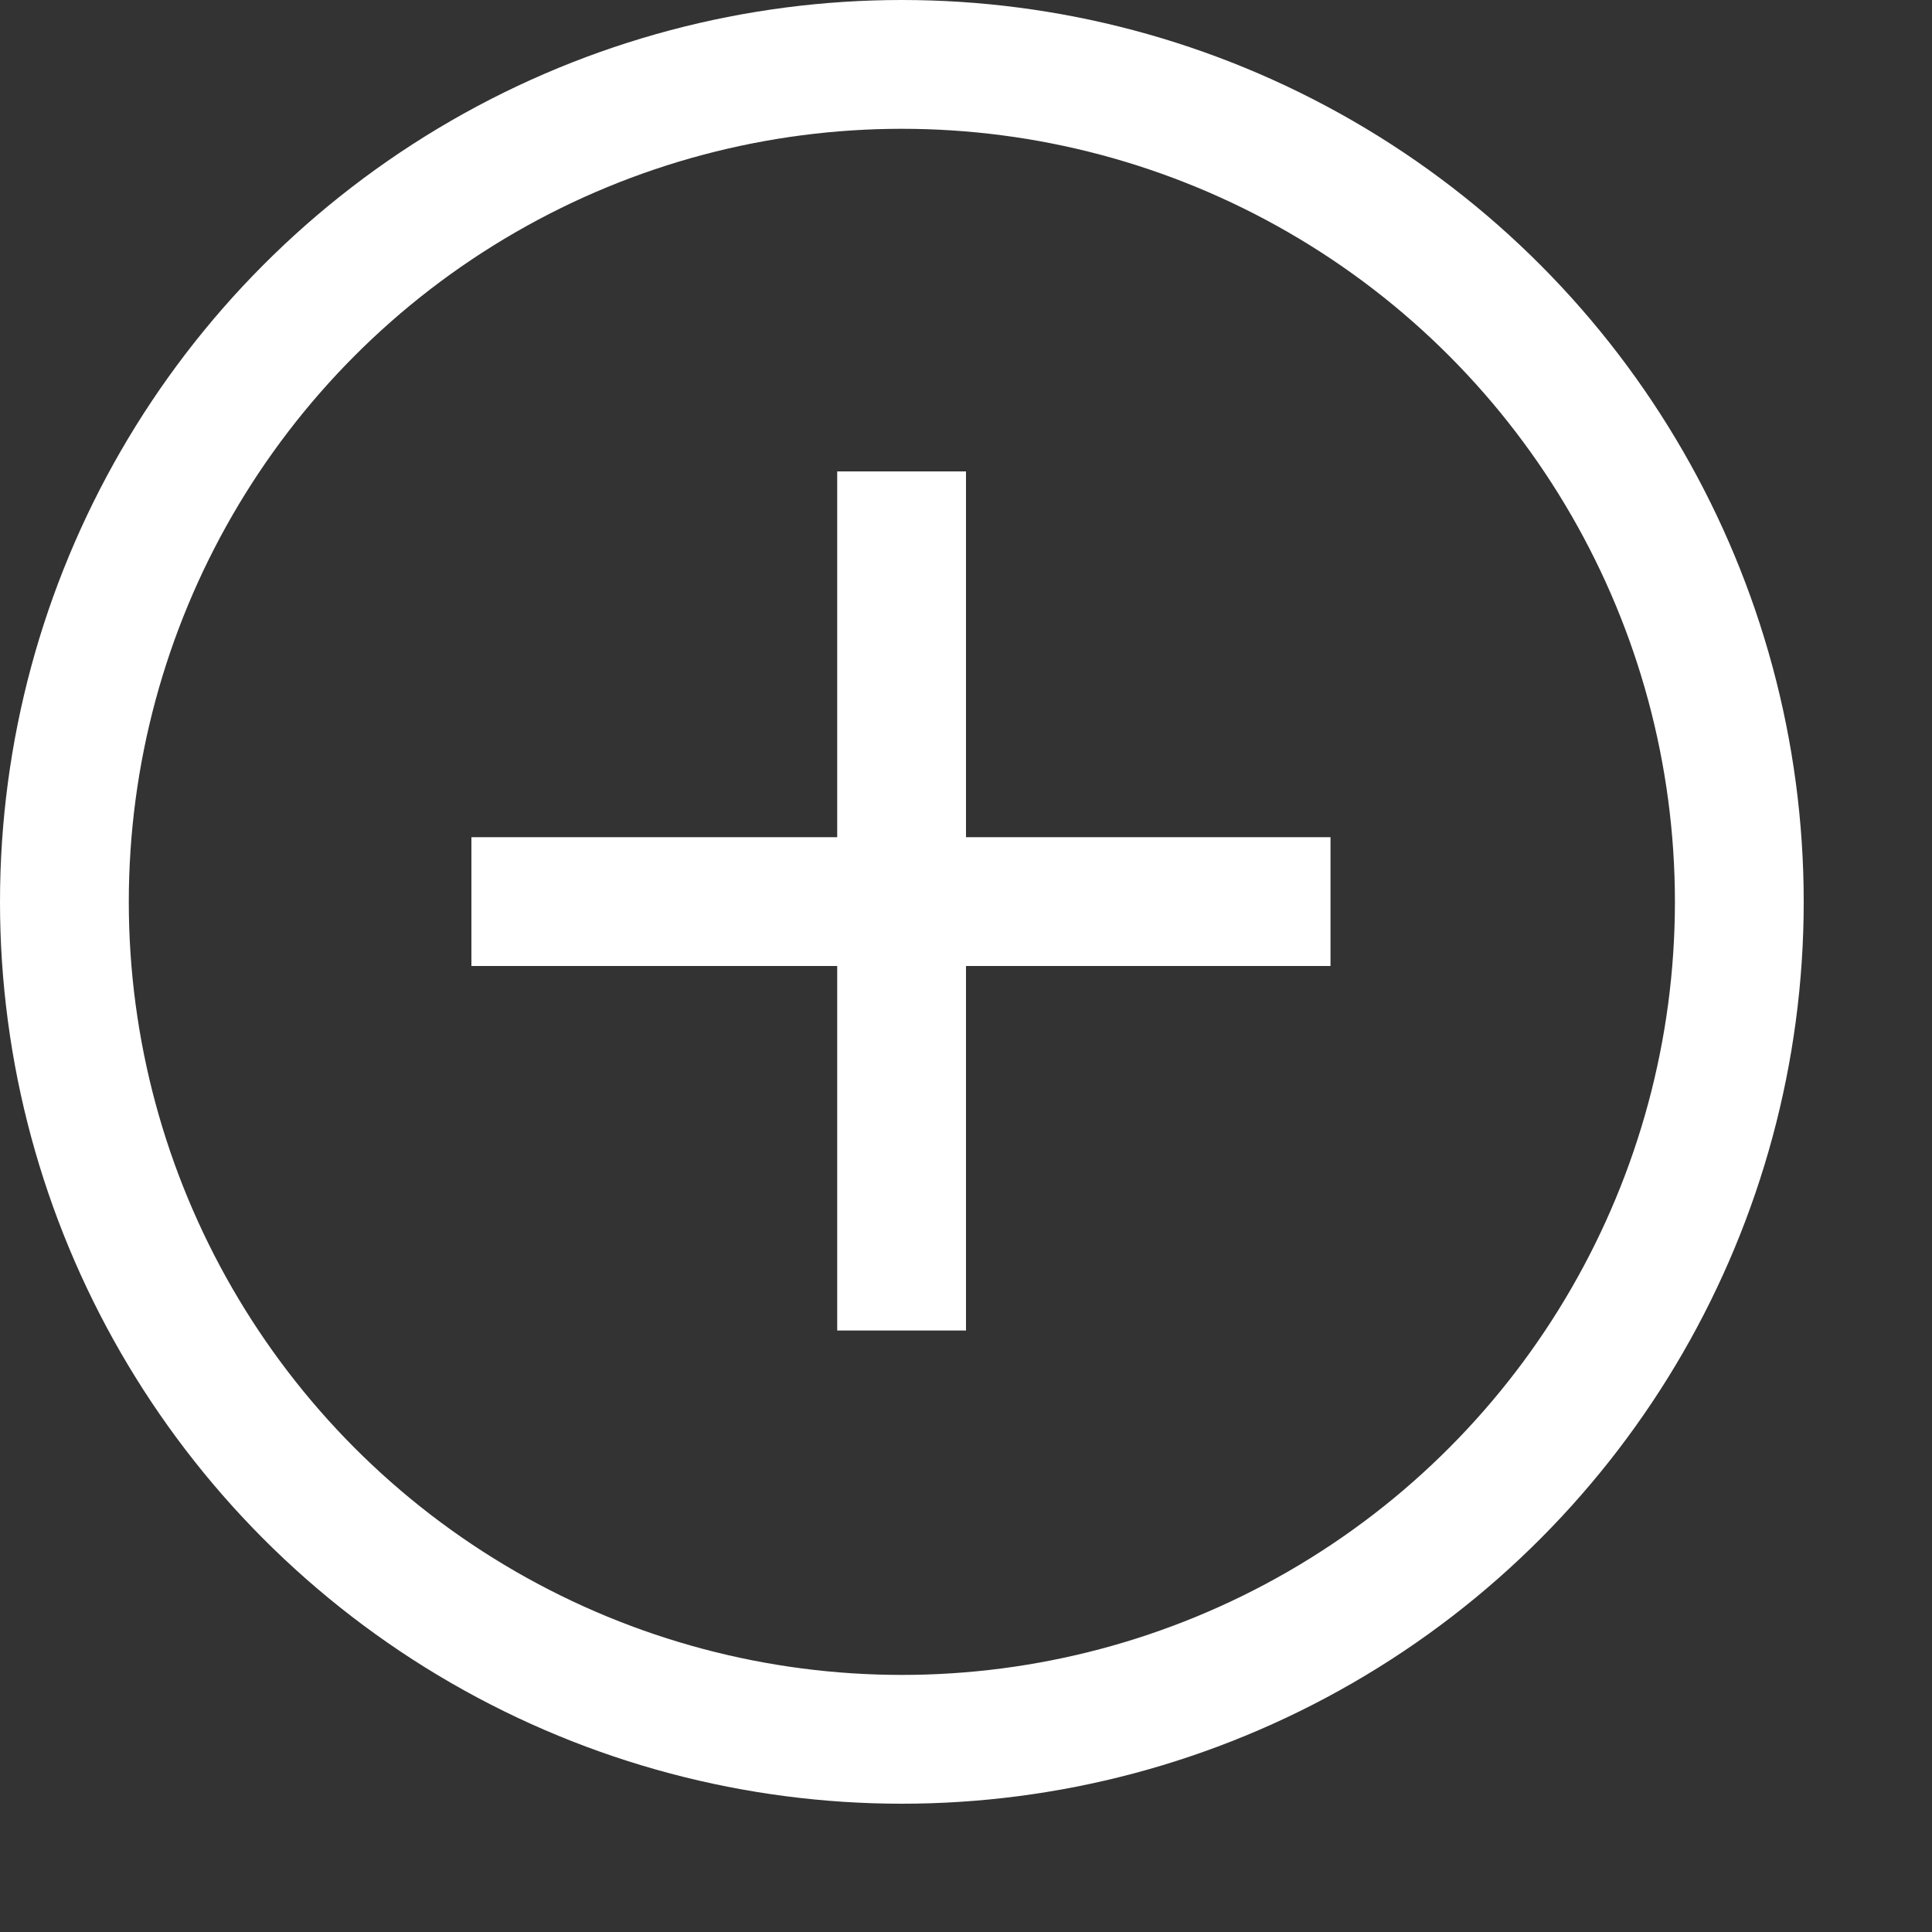
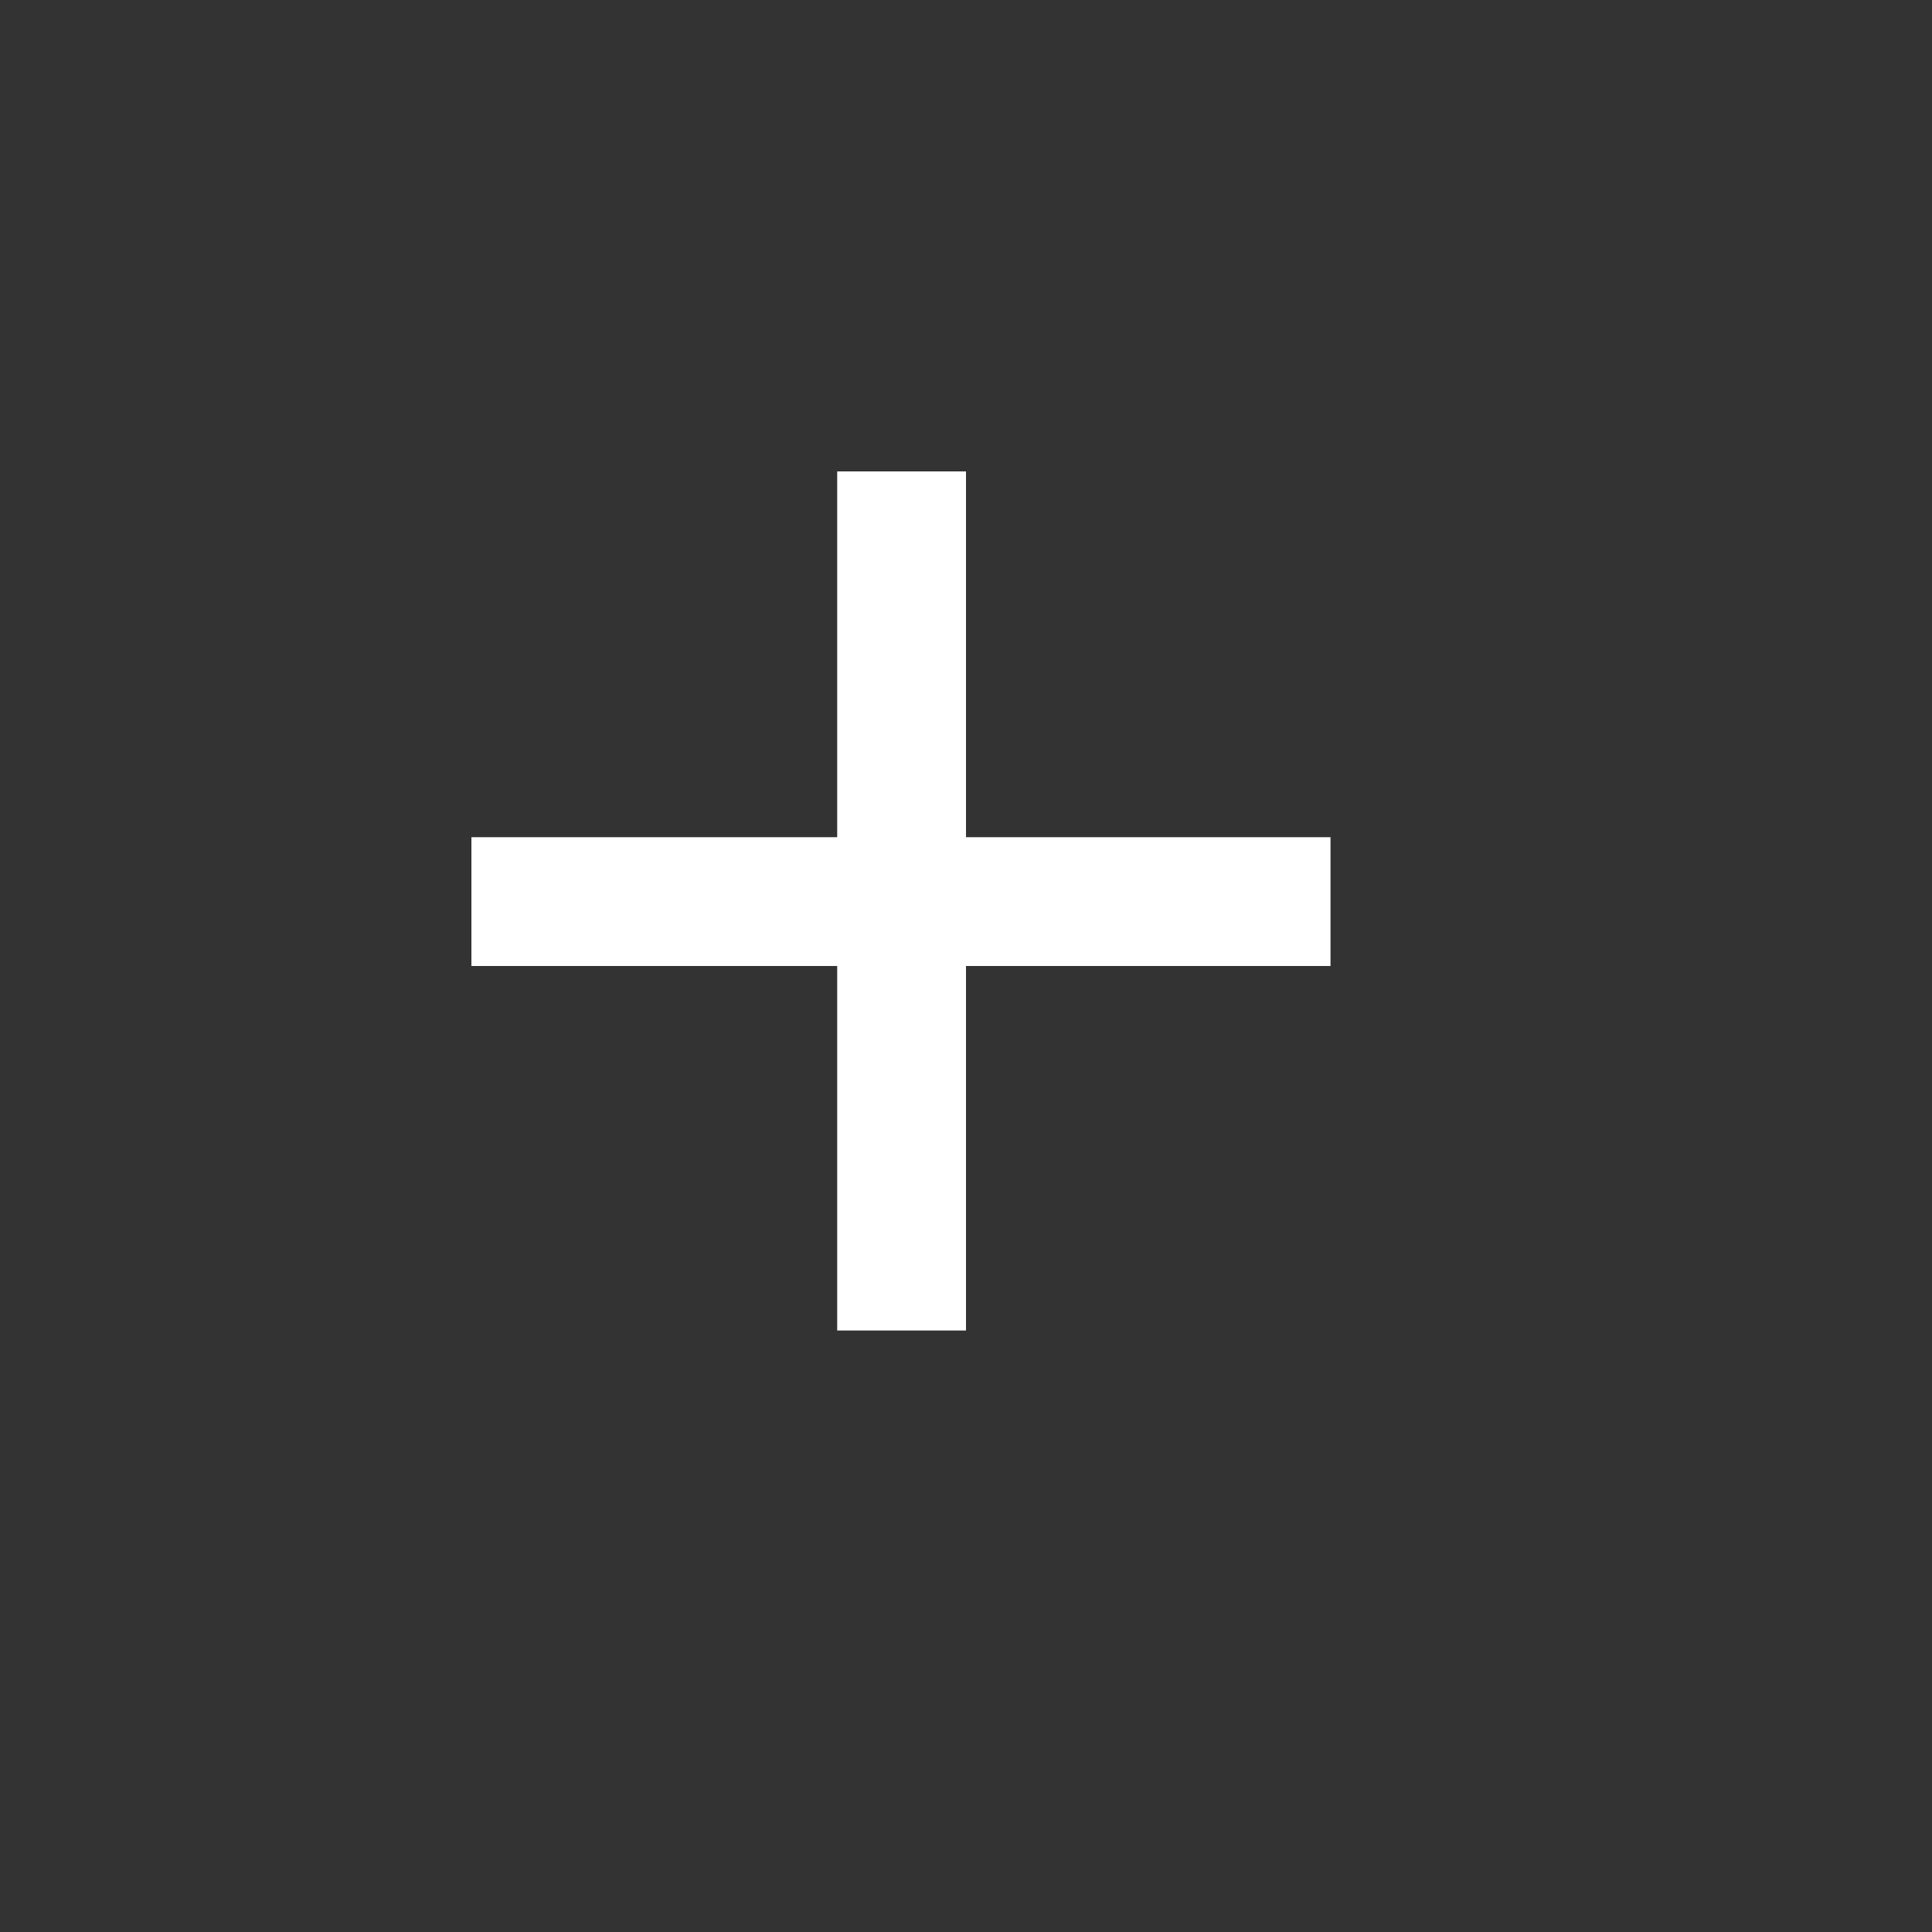
<svg xmlns="http://www.w3.org/2000/svg" width="15" height="15" viewBox="0 0 15 15" fill="none">
  <rect x="0" y="0" width="15" height="15" fill="#333333" stroke="none" />
  <desc>
			Created with Pixso.
	</desc>
  <defs />
  <path id="Vector 808" d="M10.33 7L3.66 7" stroke="#FFFFFF" stroke-opacity="1" stroke-width="1" />
  <path id="Vector 809" d="M7 10.33L7 3.66" stroke="#FFFFFF" stroke-opacity="1" stroke-width="1" />
-   <circle id="Ellipse 439" cx="7.002" cy="7.002" r="6.502" stroke="#FFFFFF" stroke-opacity="1" stroke-width="1" />
</svg>